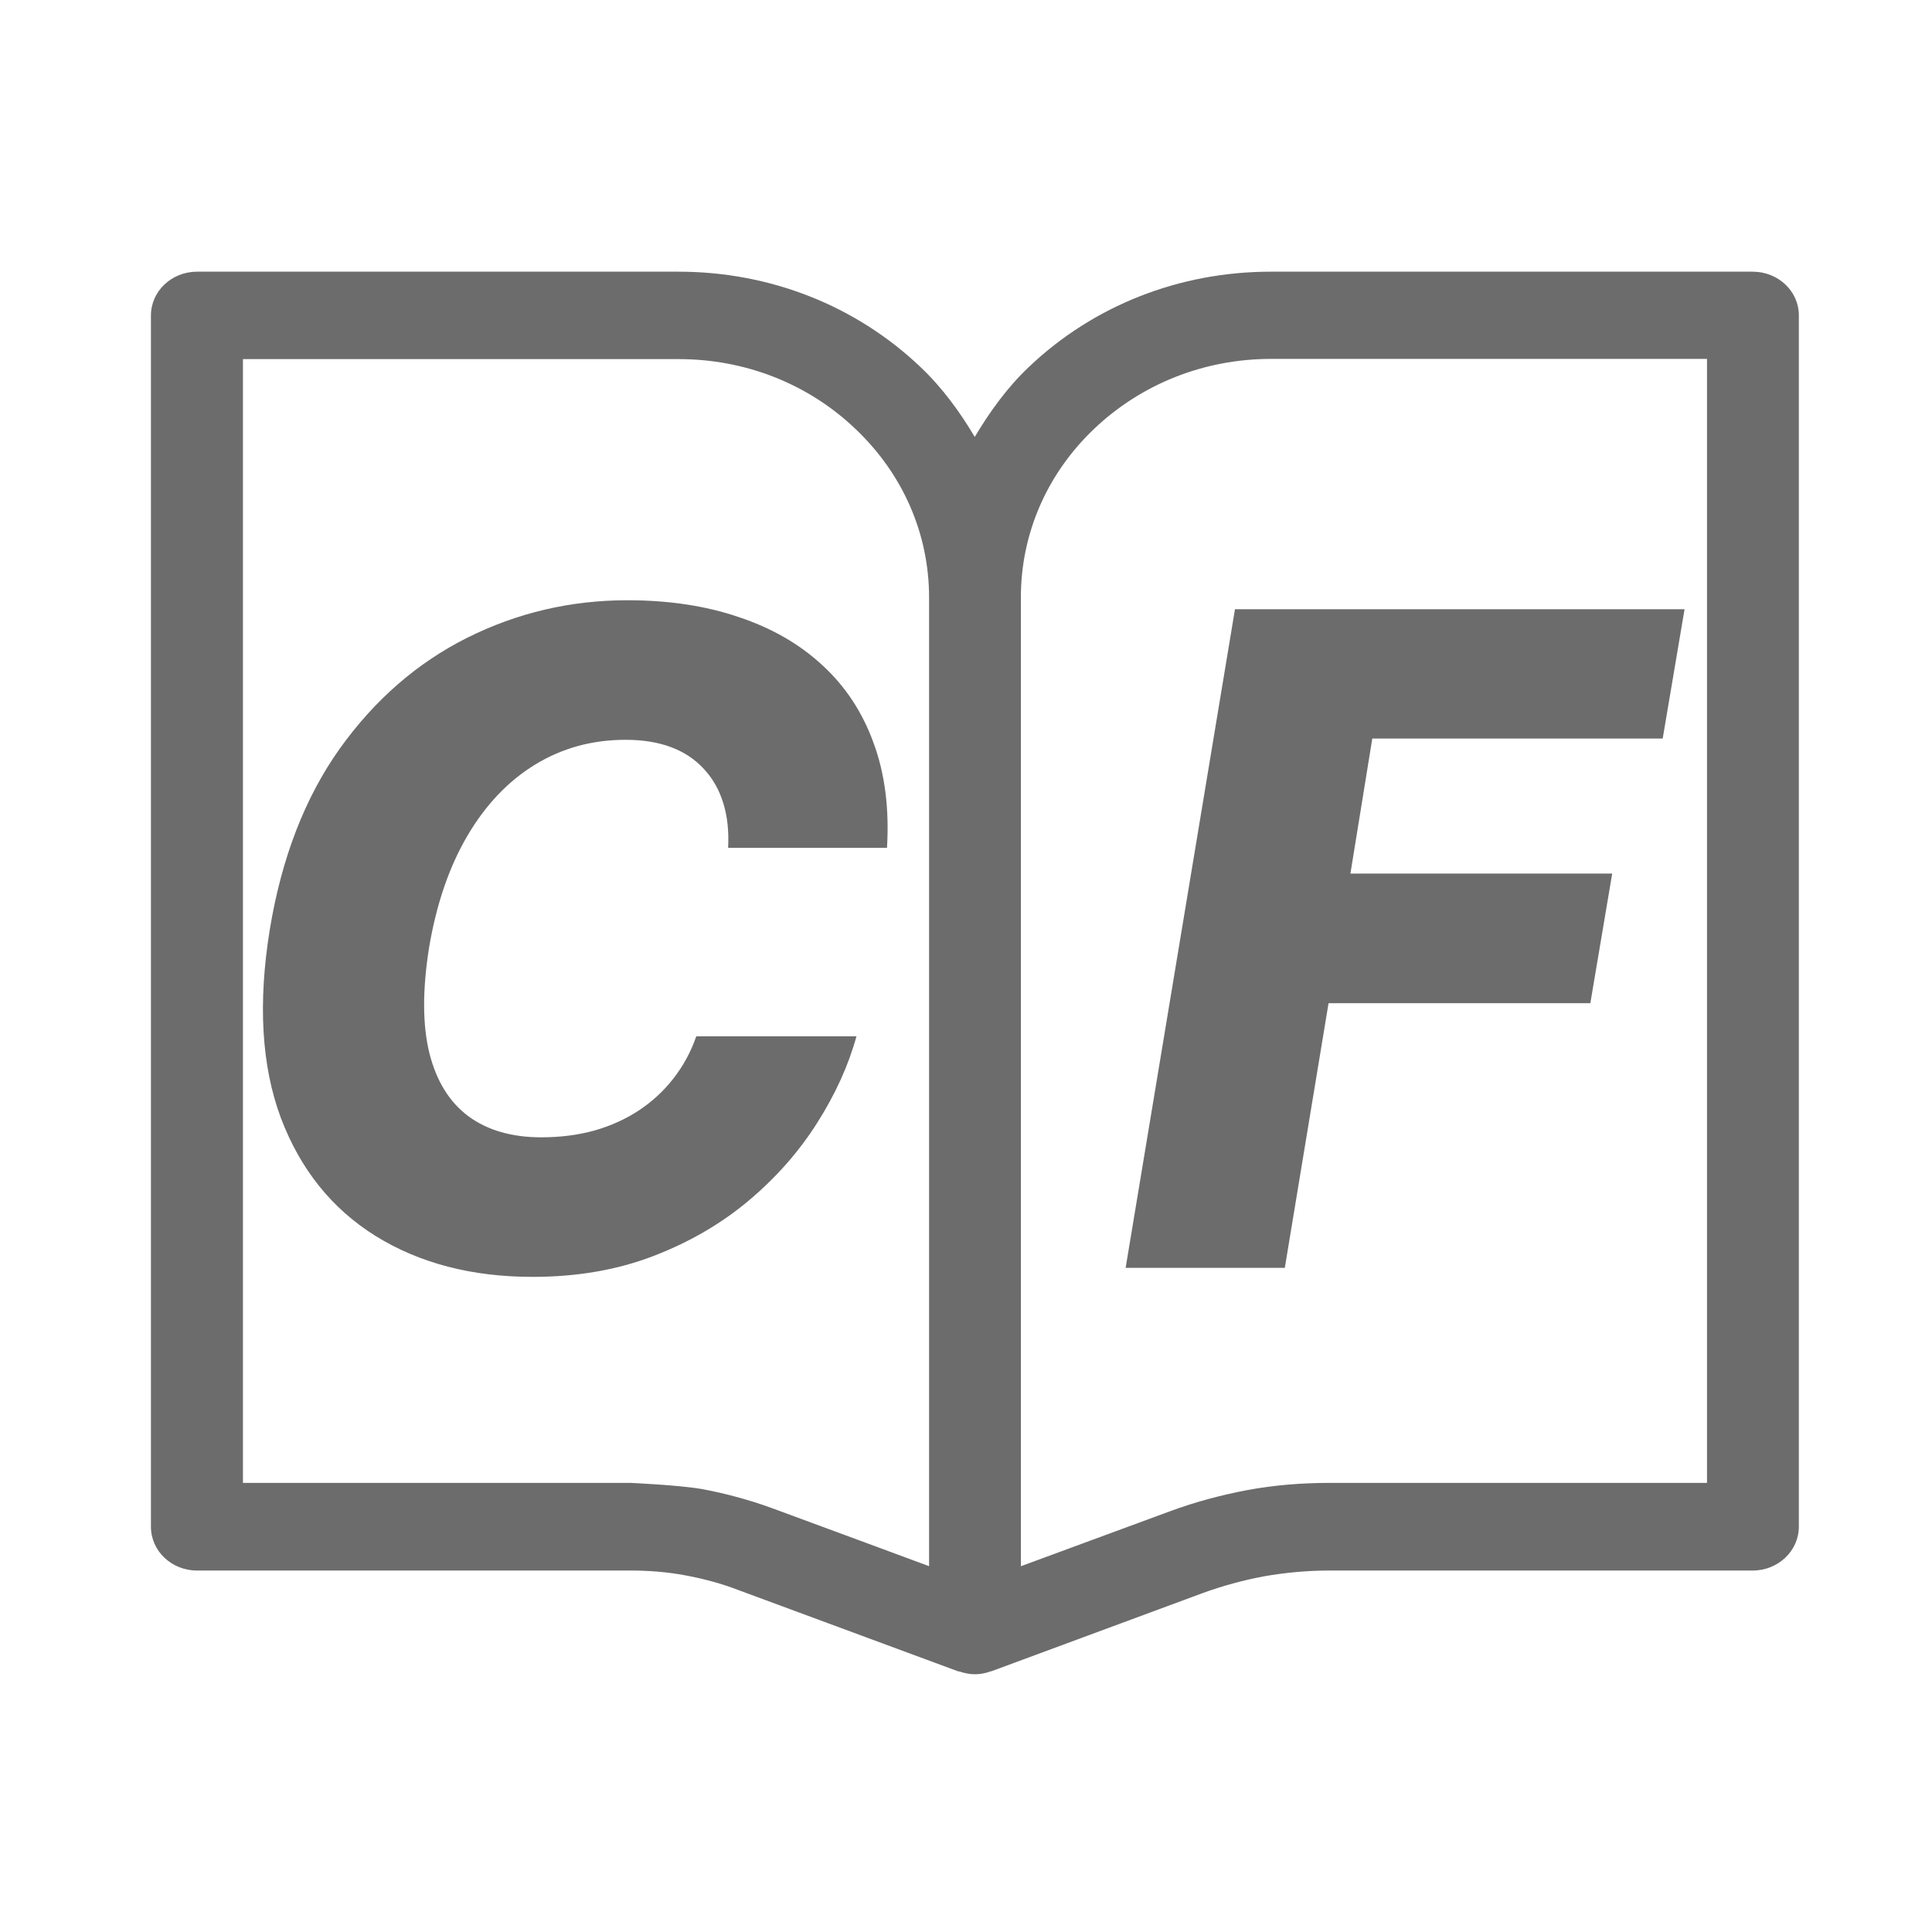
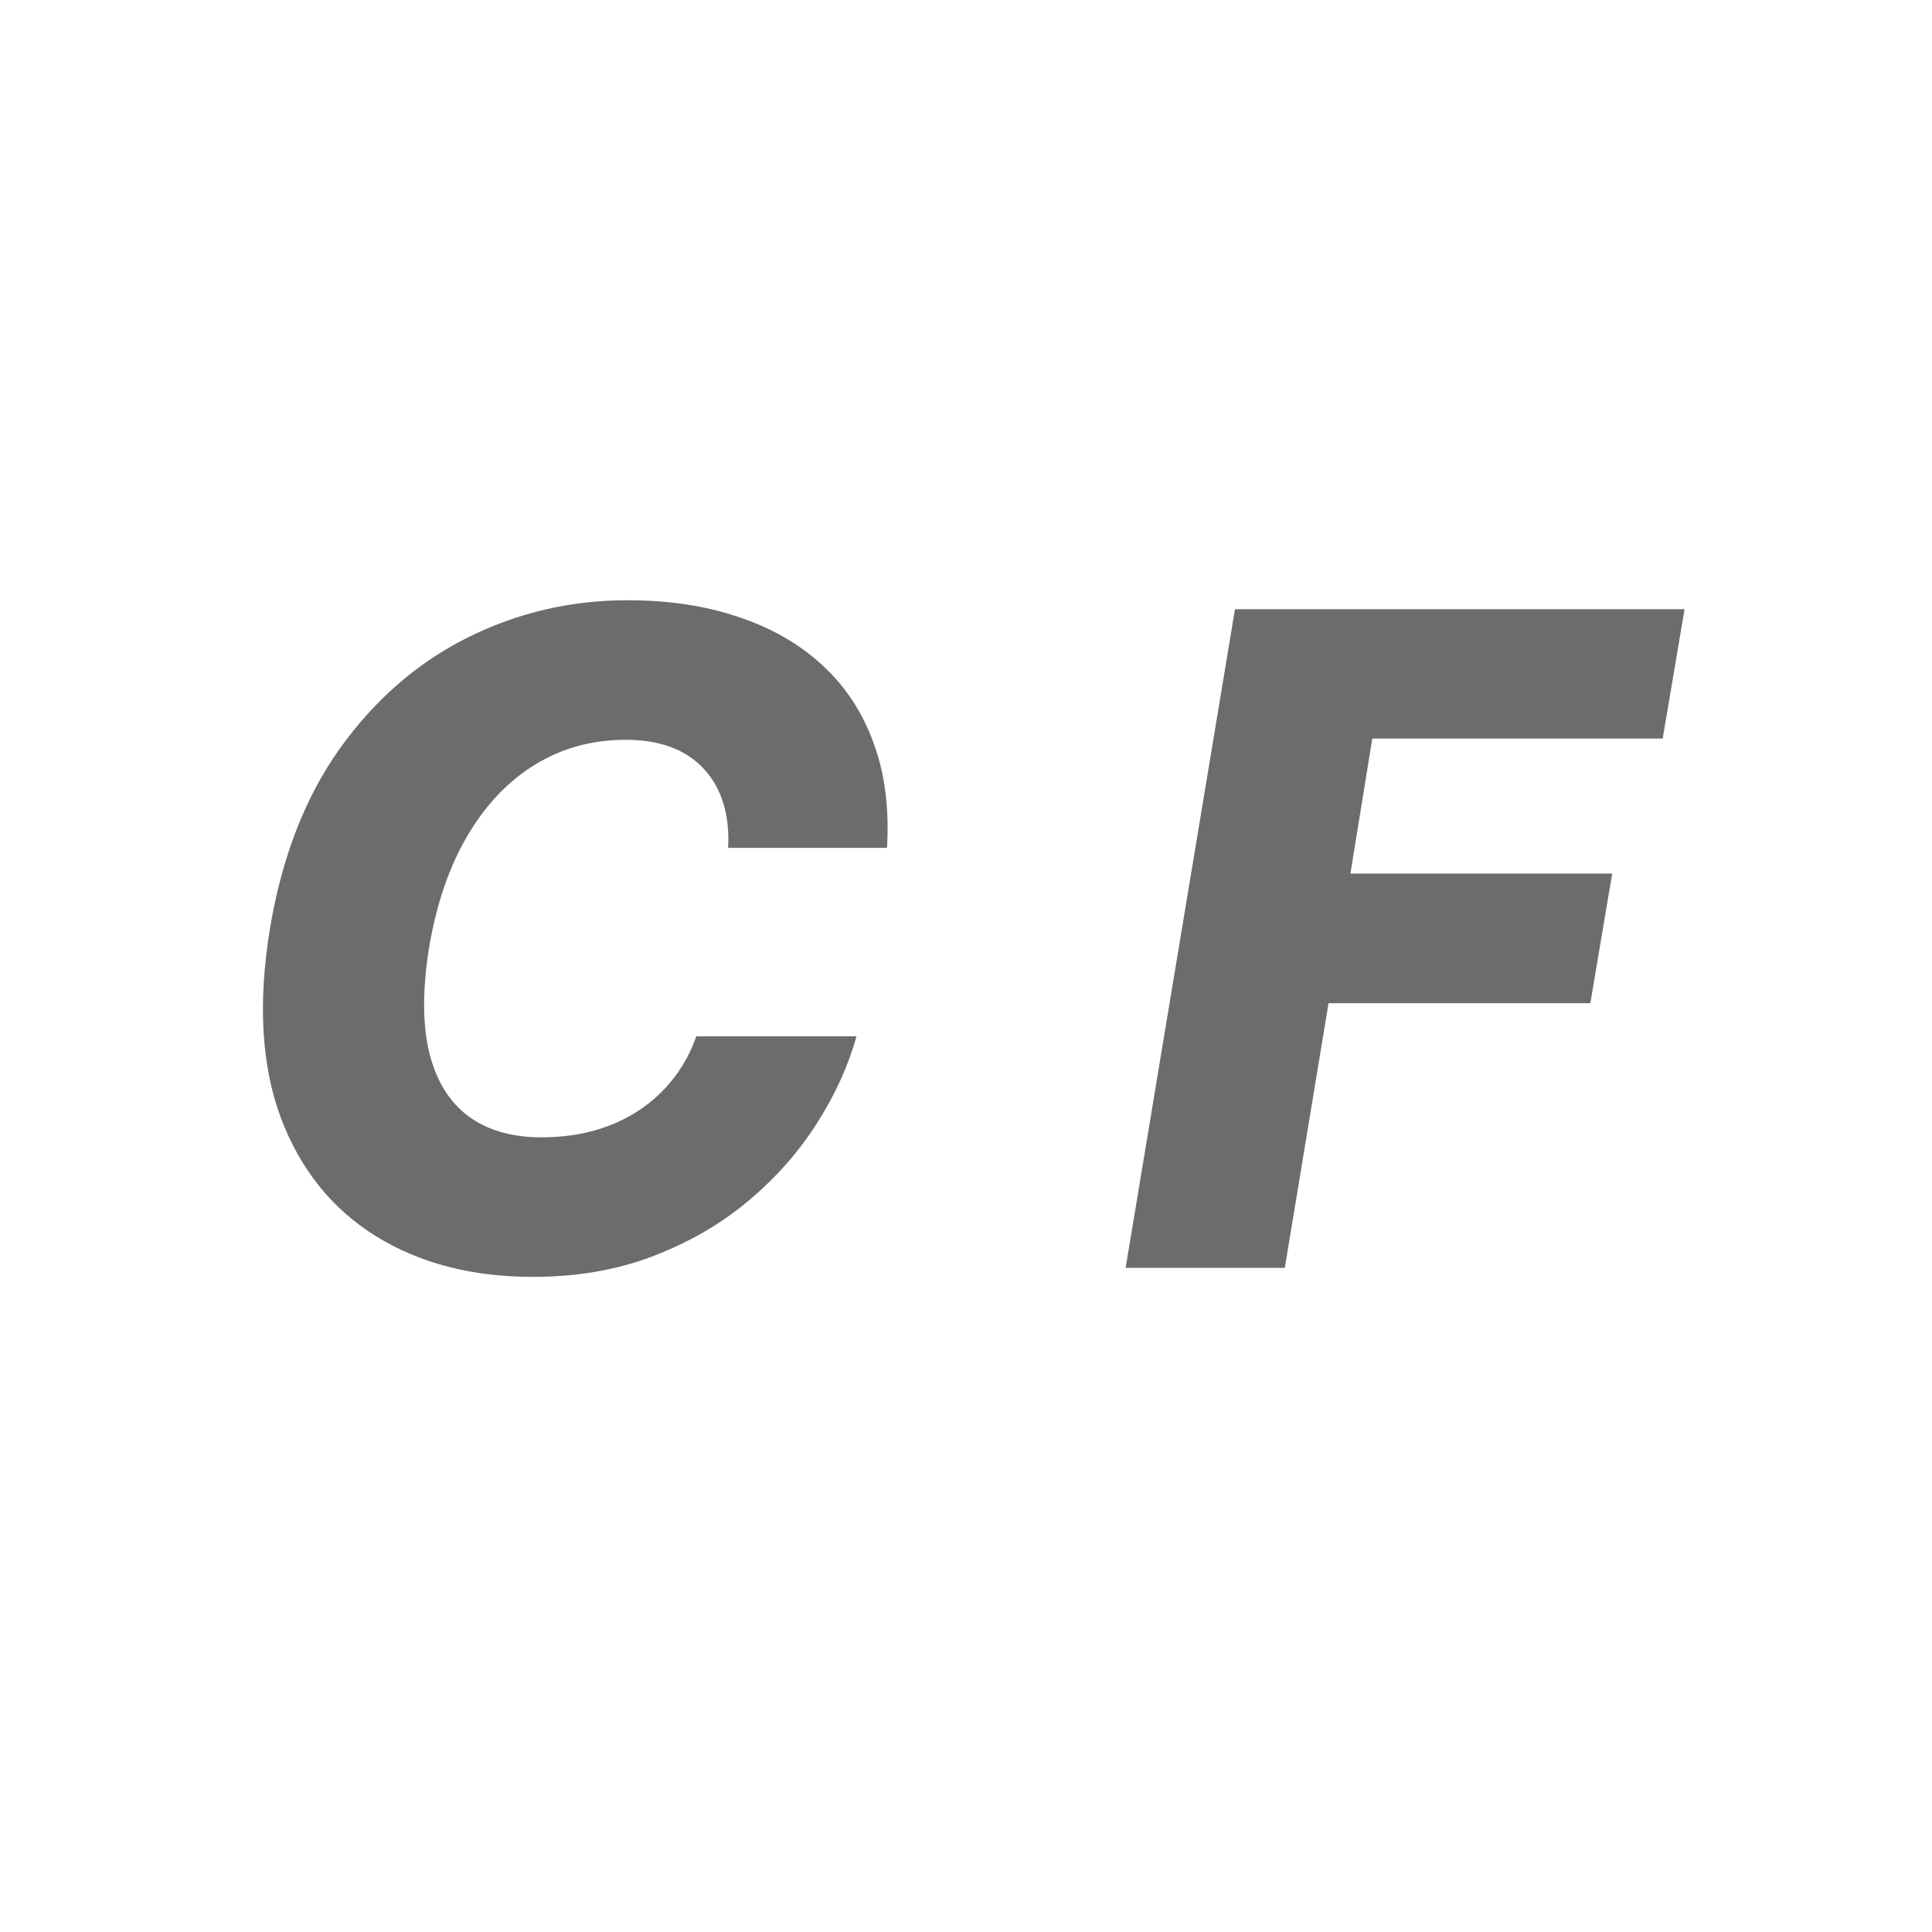
<svg xmlns="http://www.w3.org/2000/svg" width="64" height="64" viewBox="0 0 64 64" fill="none">
  <path d="M37.288 42L40.91 20.182H55.803L55.079 24.465H45.459L44.734 28.939H53.406L52.682 33.232H44.01L42.561 42H37.288Z" fill="#6C6C6C" />
  <path d="M29.383 28.087H24.12C24.148 27.533 24.095 27.039 23.96 26.606C23.825 26.166 23.612 25.789 23.321 25.477C23.03 25.157 22.668 24.916 22.234 24.752C21.801 24.589 21.297 24.507 20.722 24.507C19.621 24.507 18.623 24.78 17.728 25.327C16.833 25.874 16.084 26.663 15.48 27.692C14.876 28.722 14.454 29.958 14.212 31.4C13.992 32.792 13.996 33.953 14.223 34.883C14.457 35.814 14.891 36.514 15.523 36.982C16.155 37.444 16.957 37.675 17.93 37.675C18.562 37.675 19.148 37.6 19.688 37.451C20.235 37.295 20.729 37.071 21.169 36.78C21.609 36.489 21.989 36.137 22.309 35.725C22.636 35.306 22.888 34.841 23.065 34.33H28.371C28.108 35.288 27.675 36.244 27.071 37.195C26.474 38.14 25.722 38.996 24.812 39.763C23.903 40.53 22.849 41.144 21.648 41.606C20.448 42.068 19.113 42.298 17.643 42.298C15.633 42.298 13.9 41.847 12.444 40.945C10.995 40.043 9.947 38.736 9.301 37.025C8.662 35.306 8.541 33.225 8.939 30.782C9.33 28.417 10.1 26.425 11.251 24.805C12.408 23.186 13.815 21.961 15.47 21.13C17.131 20.299 18.903 19.884 20.785 19.884C22.149 19.884 23.374 20.068 24.461 20.438C25.555 20.8 26.482 21.332 27.241 22.035C28.001 22.732 28.566 23.587 28.935 24.603C29.312 25.619 29.461 26.78 29.383 28.087Z" fill="#6C6C6C" />
-   <path d="M58.06 9H42.096C39.071 9 36.227 10.118 34.084 12.155C33.355 12.847 32.784 13.645 32.29 14.473C31.796 13.645 31.226 12.854 30.489 12.155C28.345 10.118 25.502 9 22.476 9H6.528C5.684 9 5 9.646 5 10.452V50.574C5 51.38 5.684 52.026 6.528 52.026H20.888C21.488 52.026 22.097 52.072 22.705 52.186C23.32 52.3 23.906 52.459 24.46 52.673L31.736 55.364C31.751 55.371 31.766 55.364 31.781 55.371C31.948 55.424 32.116 55.462 32.291 55.462C32.466 55.462 32.632 55.432 32.8 55.371C32.807 55.364 32.83 55.364 32.838 55.364L39.824 52.779C40.494 52.534 41.183 52.346 41.884 52.216C42.587 52.092 43.299 52.028 44.012 52.026H58.06C58.905 52.026 59.589 51.373 59.589 50.574V10.444C59.589 9.646 58.905 9 58.06 9ZM23.259 49.328C22.476 49.192 20.887 49.123 20.887 49.123H14.467H8.048V11.896H22.484C24.696 11.896 26.779 12.717 28.345 14.215C29.911 15.705 30.777 17.681 30.777 19.795V51.882C30.777 51.882 26.322 50.232 25.57 49.958C24.818 49.685 24.045 49.474 23.259 49.328ZM56.54 49.123H44.019C43.107 49.123 42.195 49.199 41.329 49.359C40.447 49.526 39.565 49.761 38.729 50.073L33.818 51.883V19.787C33.818 17.682 34.677 15.698 36.243 14.207C37.809 12.717 39.892 11.889 42.104 11.889H56.547V49.123L56.54 49.123Z" fill="#6C6C6C" />
</svg>